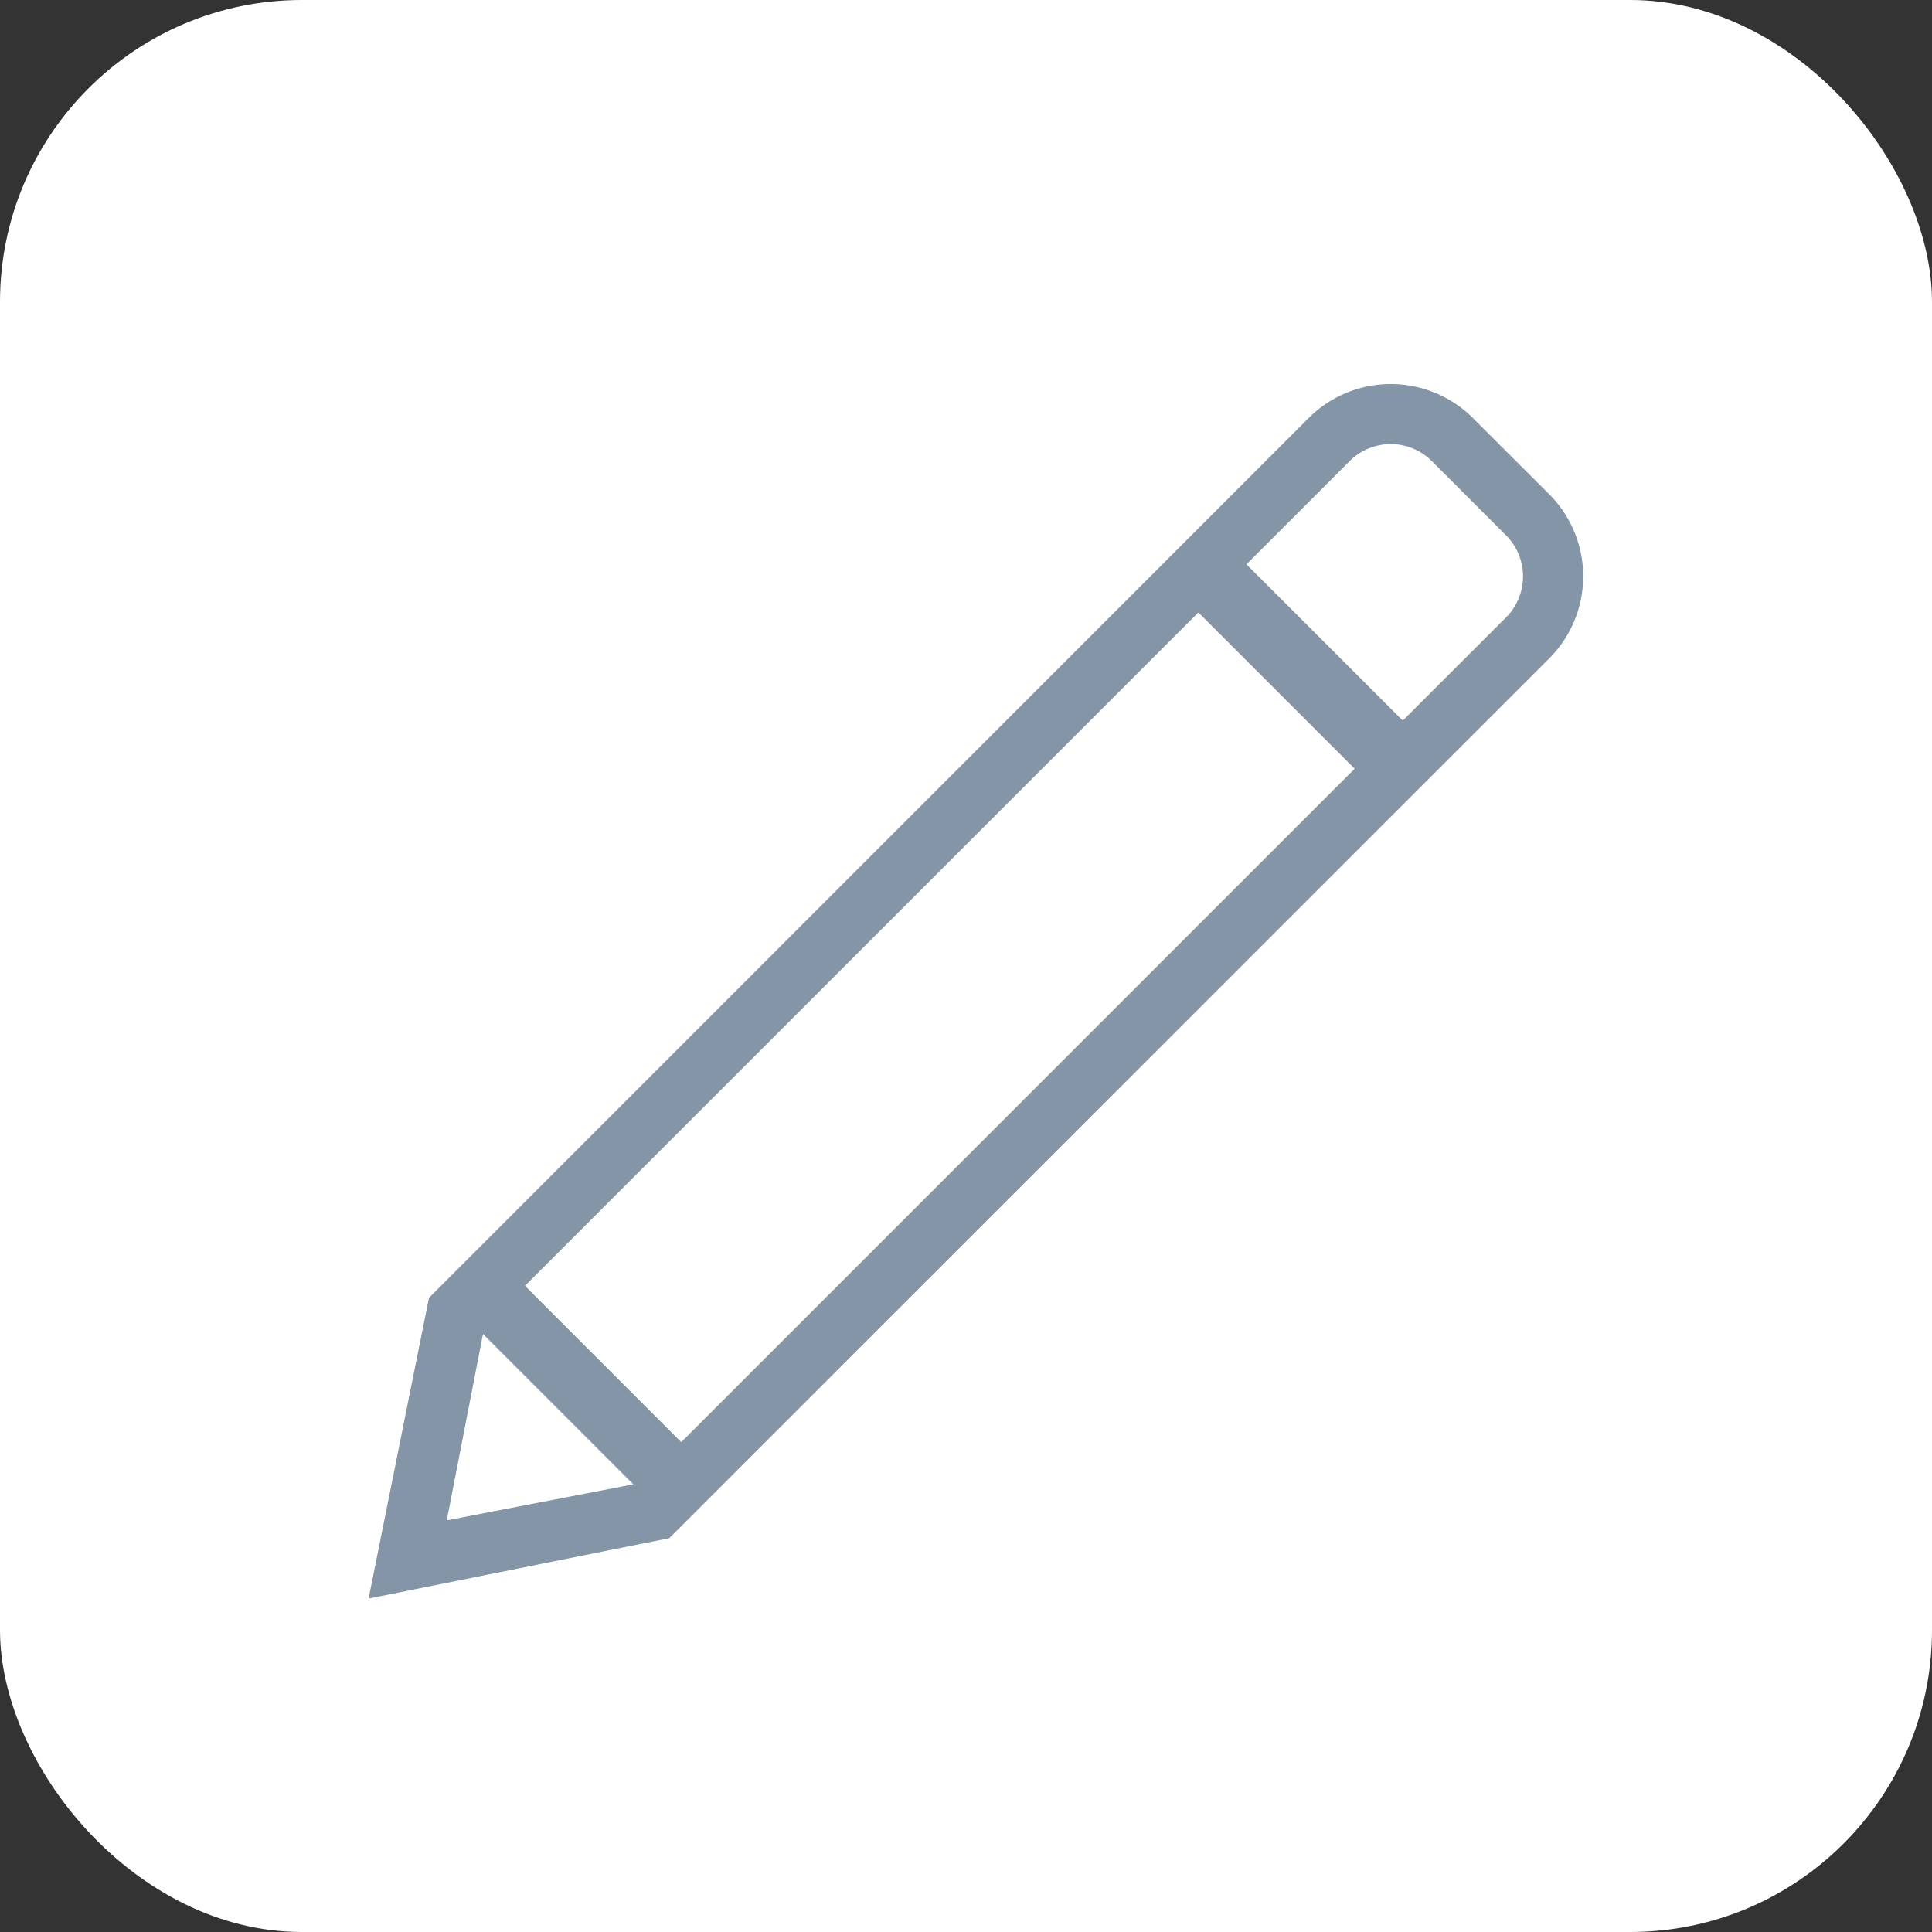
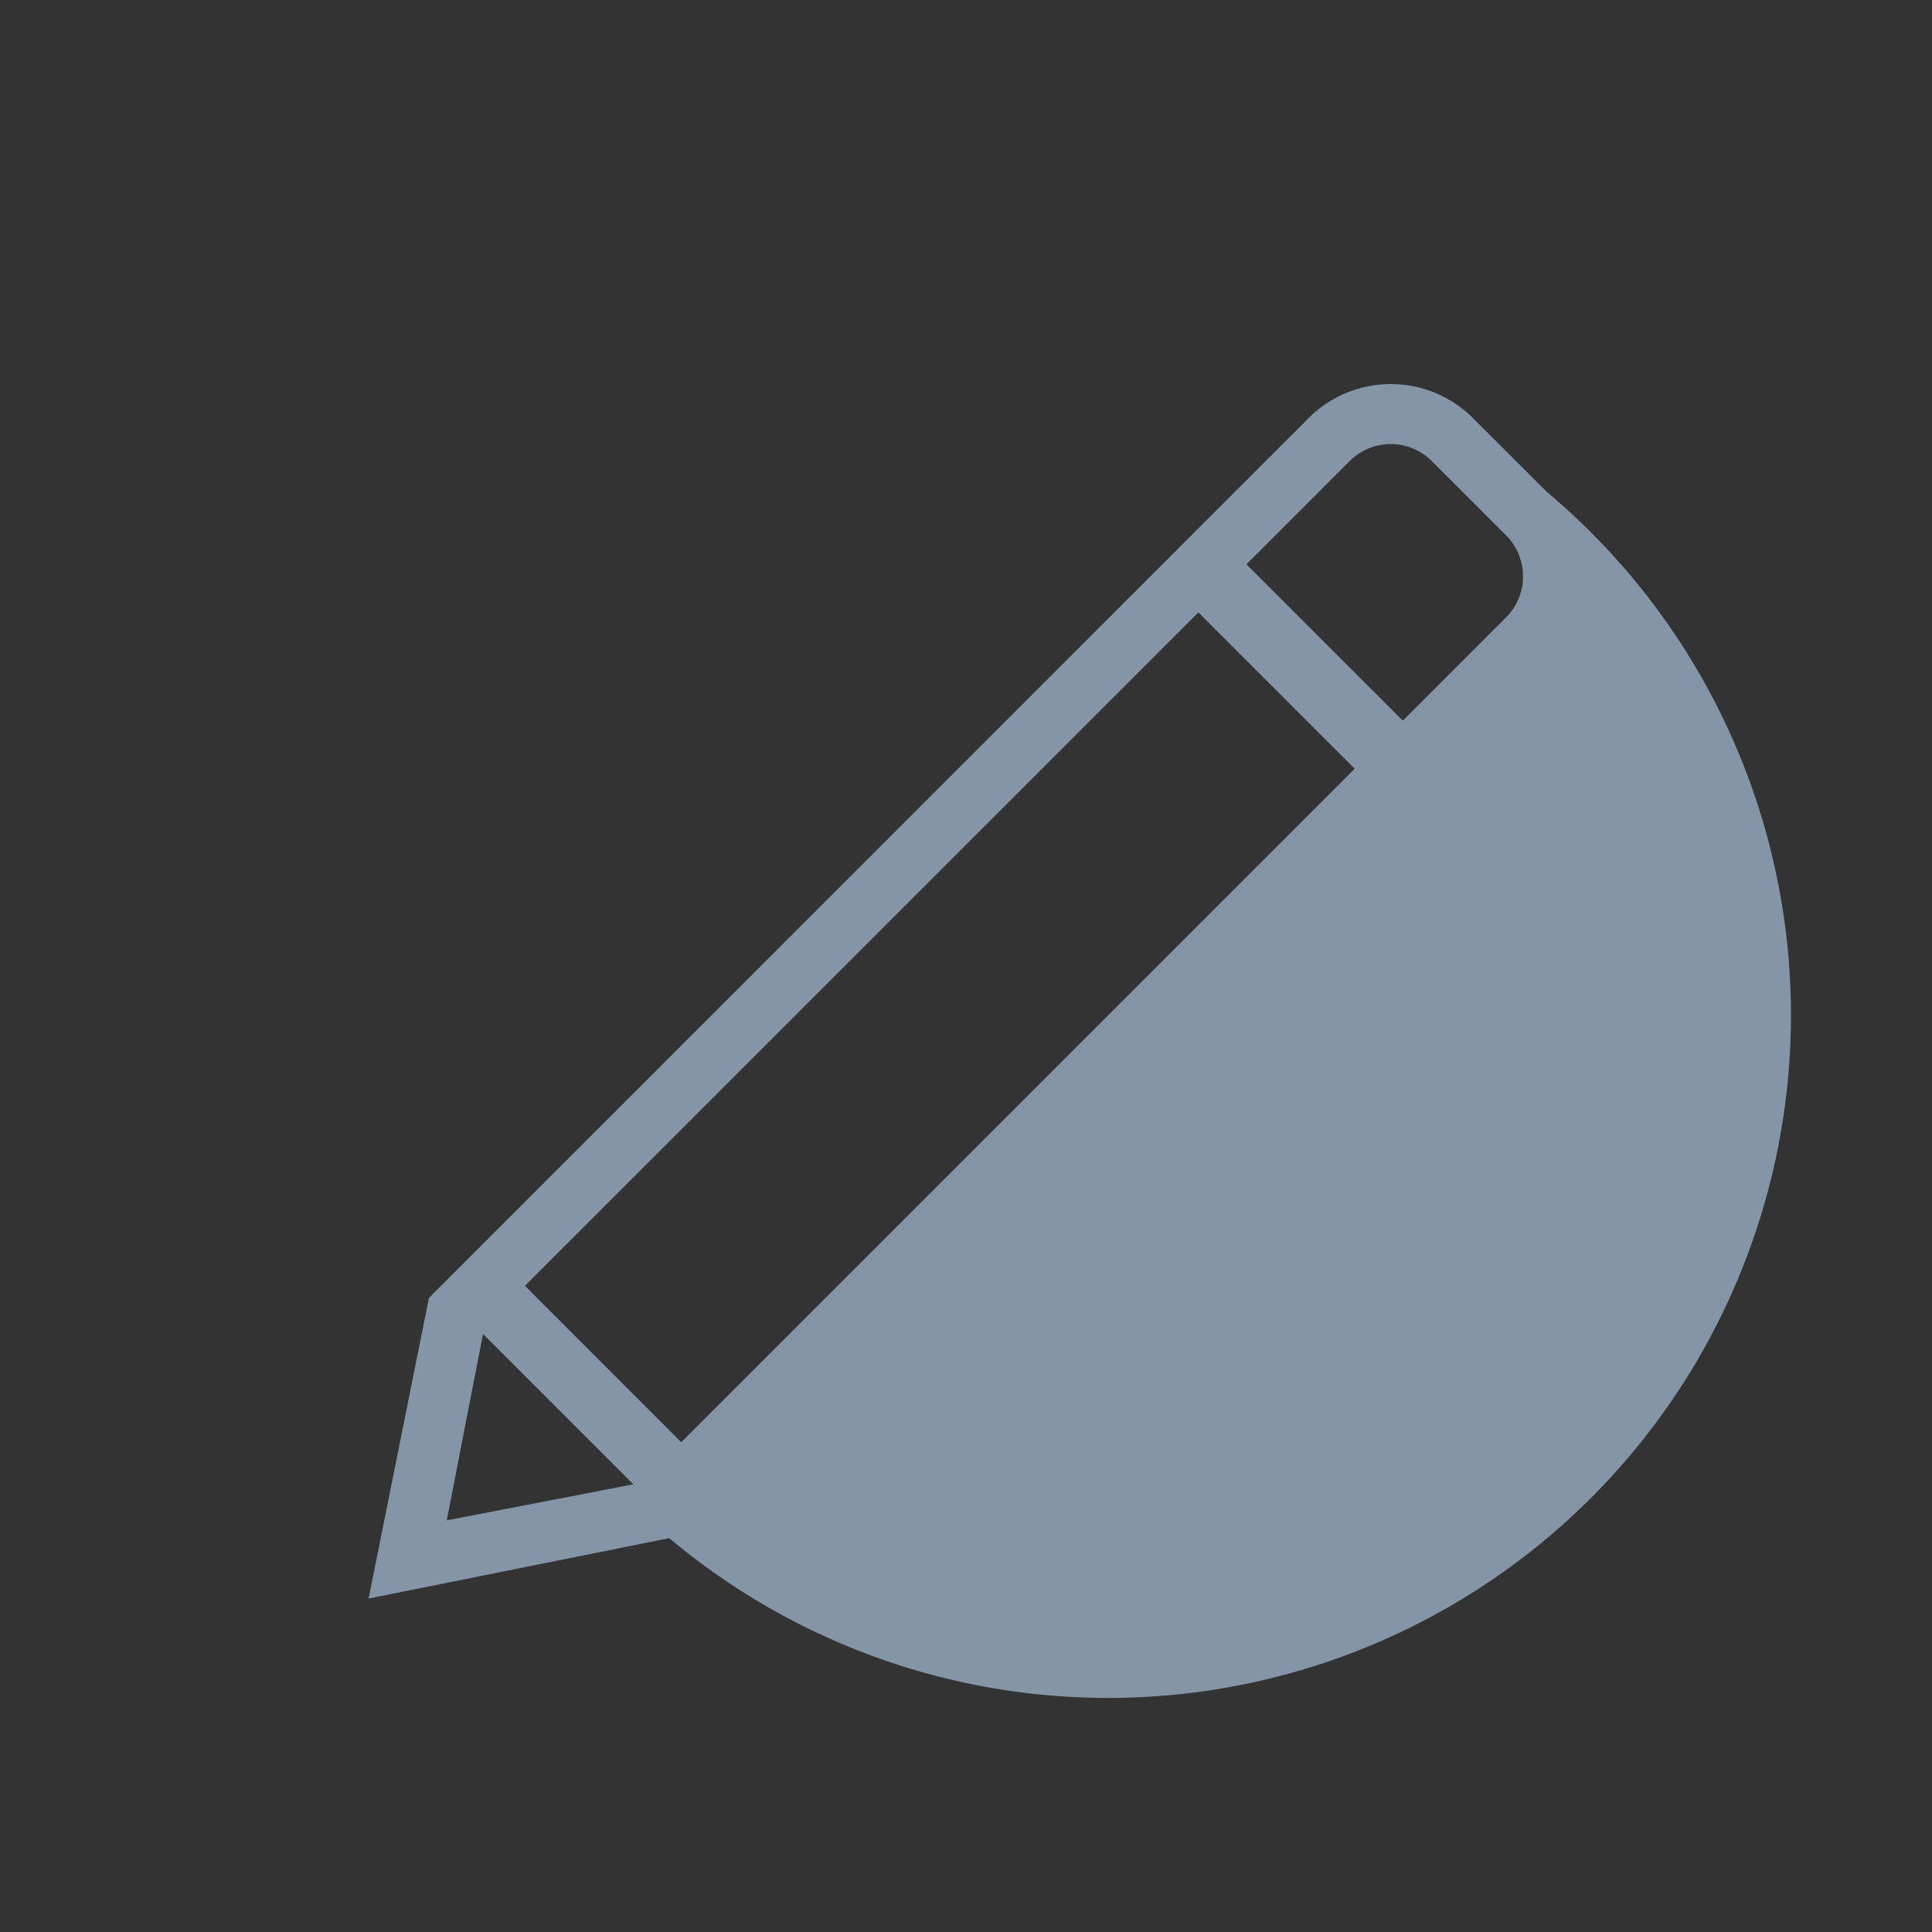
<svg xmlns="http://www.w3.org/2000/svg" width="32" height="32" viewBox="0 0 32 32">
  <rect x="0" y="0" width="32" height="32" fill="#333333" stroke="none" />
  <defs>
    <style>.a{fill:#fff;}.b{fill:#8395a7;}</style>
  </defs>
  <g transform="translate(-1333 -308)">
-     <rect class="a" width="32" height="32" rx="5" transform="translate(1333 308)" />
-     <path class="b" d="M19.52,1.793,18.325.6a1.926,1.926,0,0,0-2.789,0L1,15.138l-1,4.98,4.98-1L19.52,4.581A1.925,1.925,0,0,0,19.52,1.793ZM1.295,18.823l.6-3.087,2.49,2.49Zm3.884-1.295-2.589-2.59L13.744,3.785l2.589,2.589ZM18.823,3.884,17.13,5.577l-2.59-2.589,1.693-1.693a.963.963,0,0,1,1.394,0l1.2,1.2A.963.963,0,0,1,18.823,3.884Z" transform="translate(1339.105 314.359)" />
+     <path class="b" d="M19.52,1.793,18.325.6a1.926,1.926,0,0,0-2.789,0L1,15.138l-1,4.98,4.98-1A1.925,1.925,0,0,0,19.52,1.793ZM1.295,18.823l.6-3.087,2.49,2.49Zm3.884-1.295-2.589-2.59L13.744,3.785l2.589,2.589ZM18.823,3.884,17.13,5.577l-2.59-2.589,1.693-1.693a.963.963,0,0,1,1.394,0l1.2,1.2A.963.963,0,0,1,18.823,3.884Z" transform="translate(1339.105 314.359)" />
  </g>
</svg>